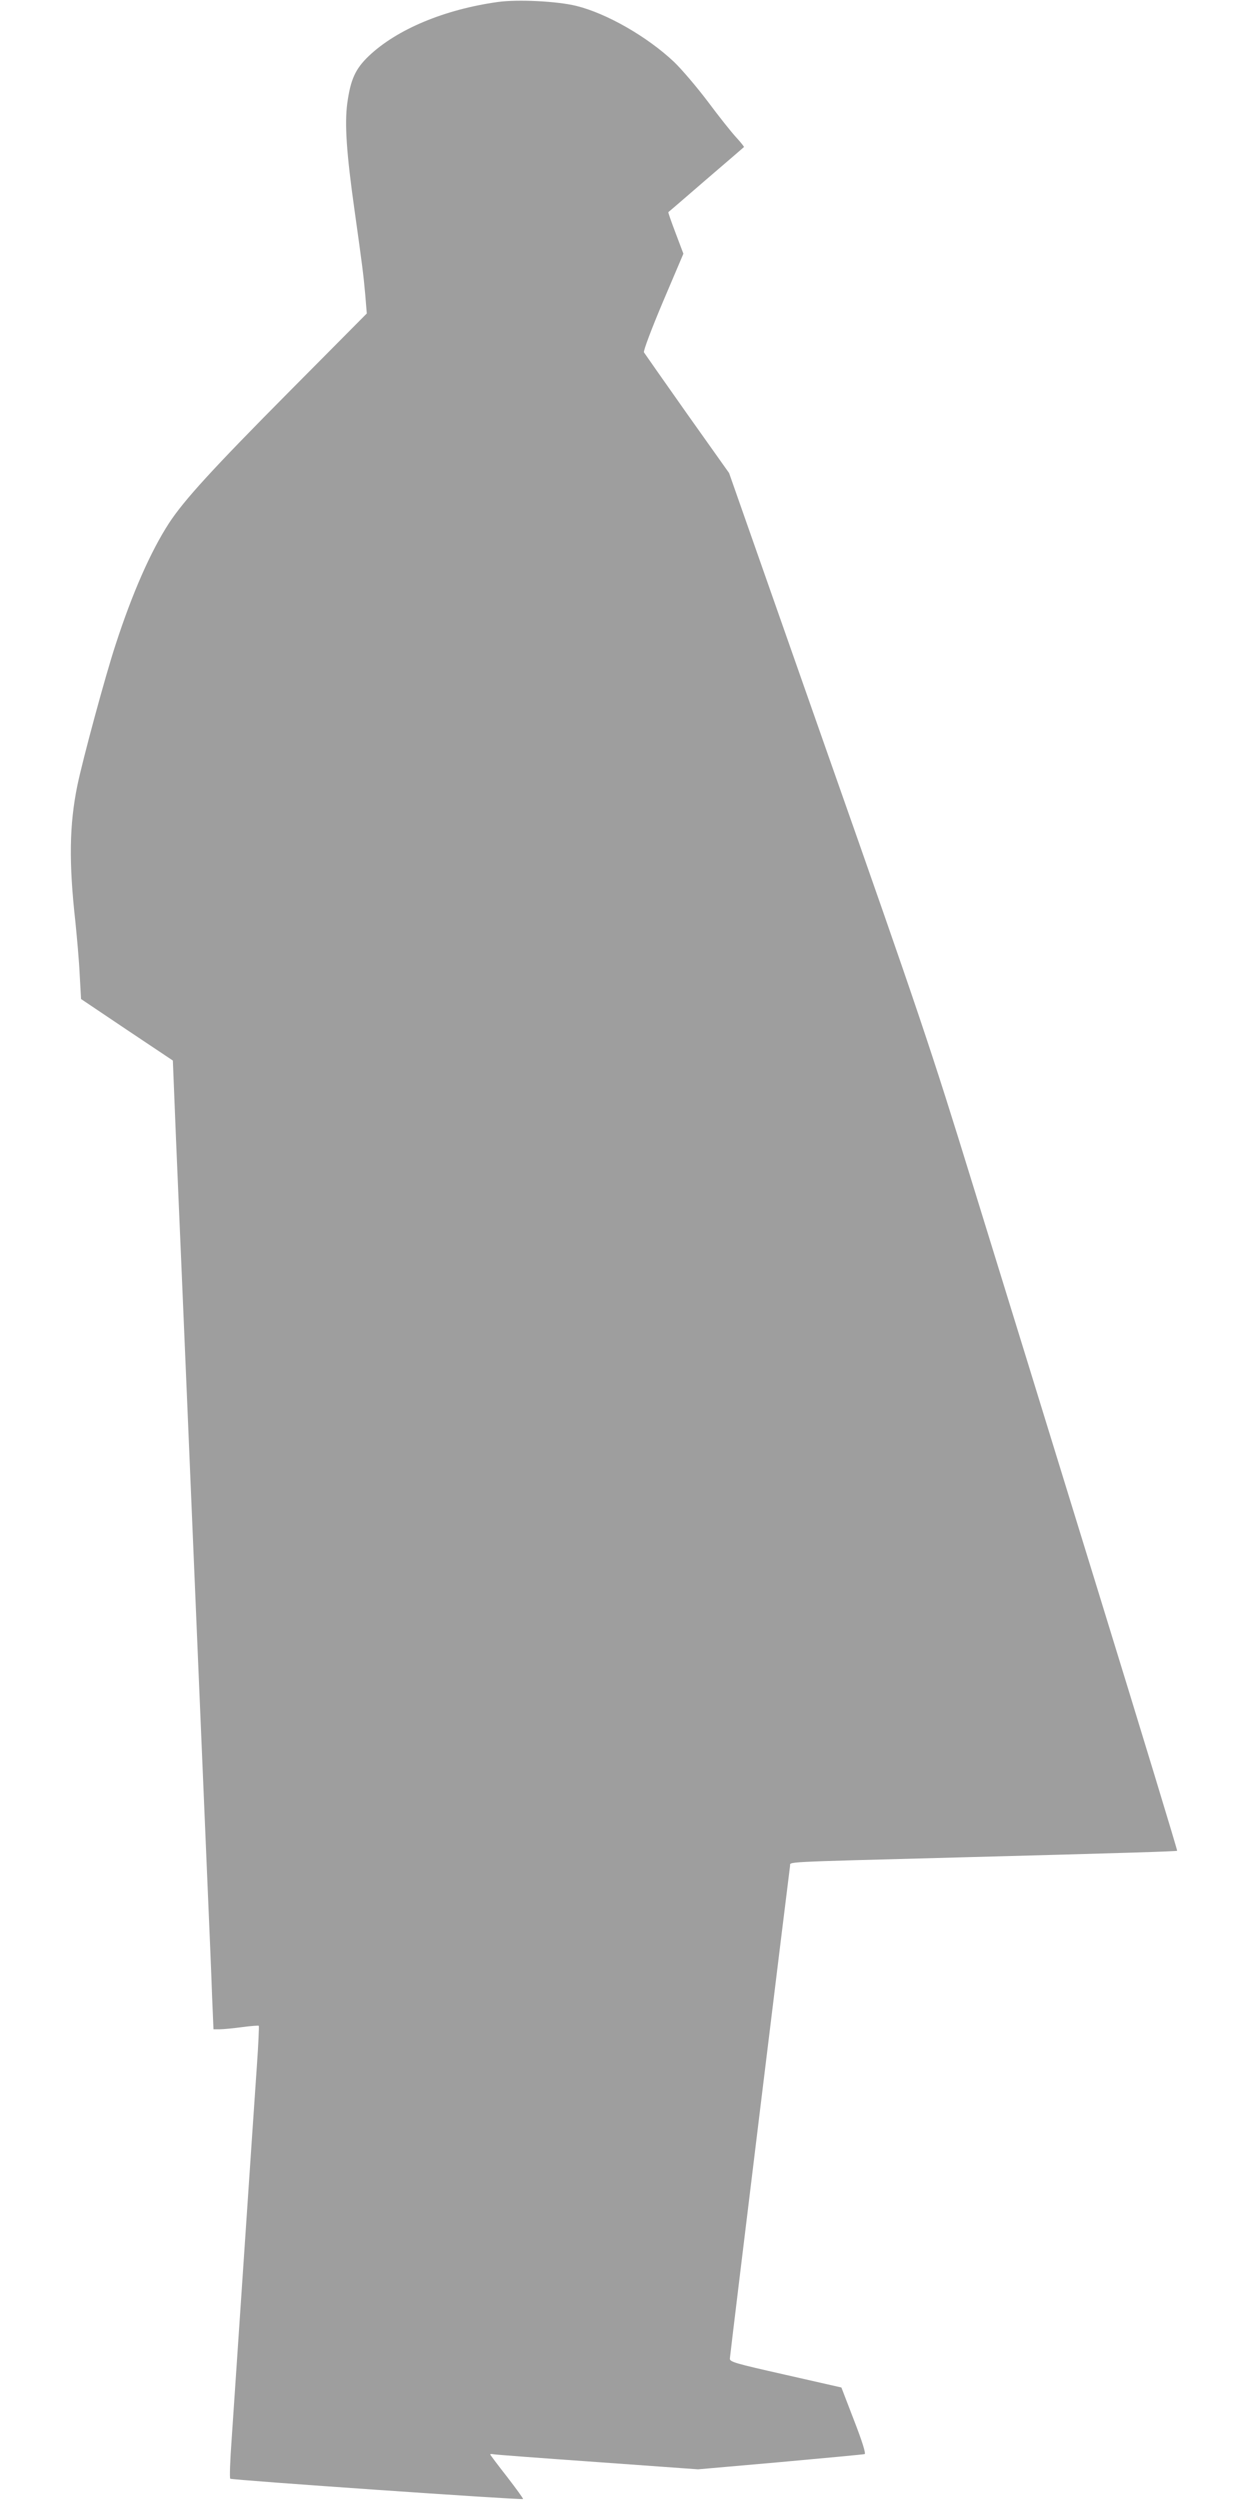
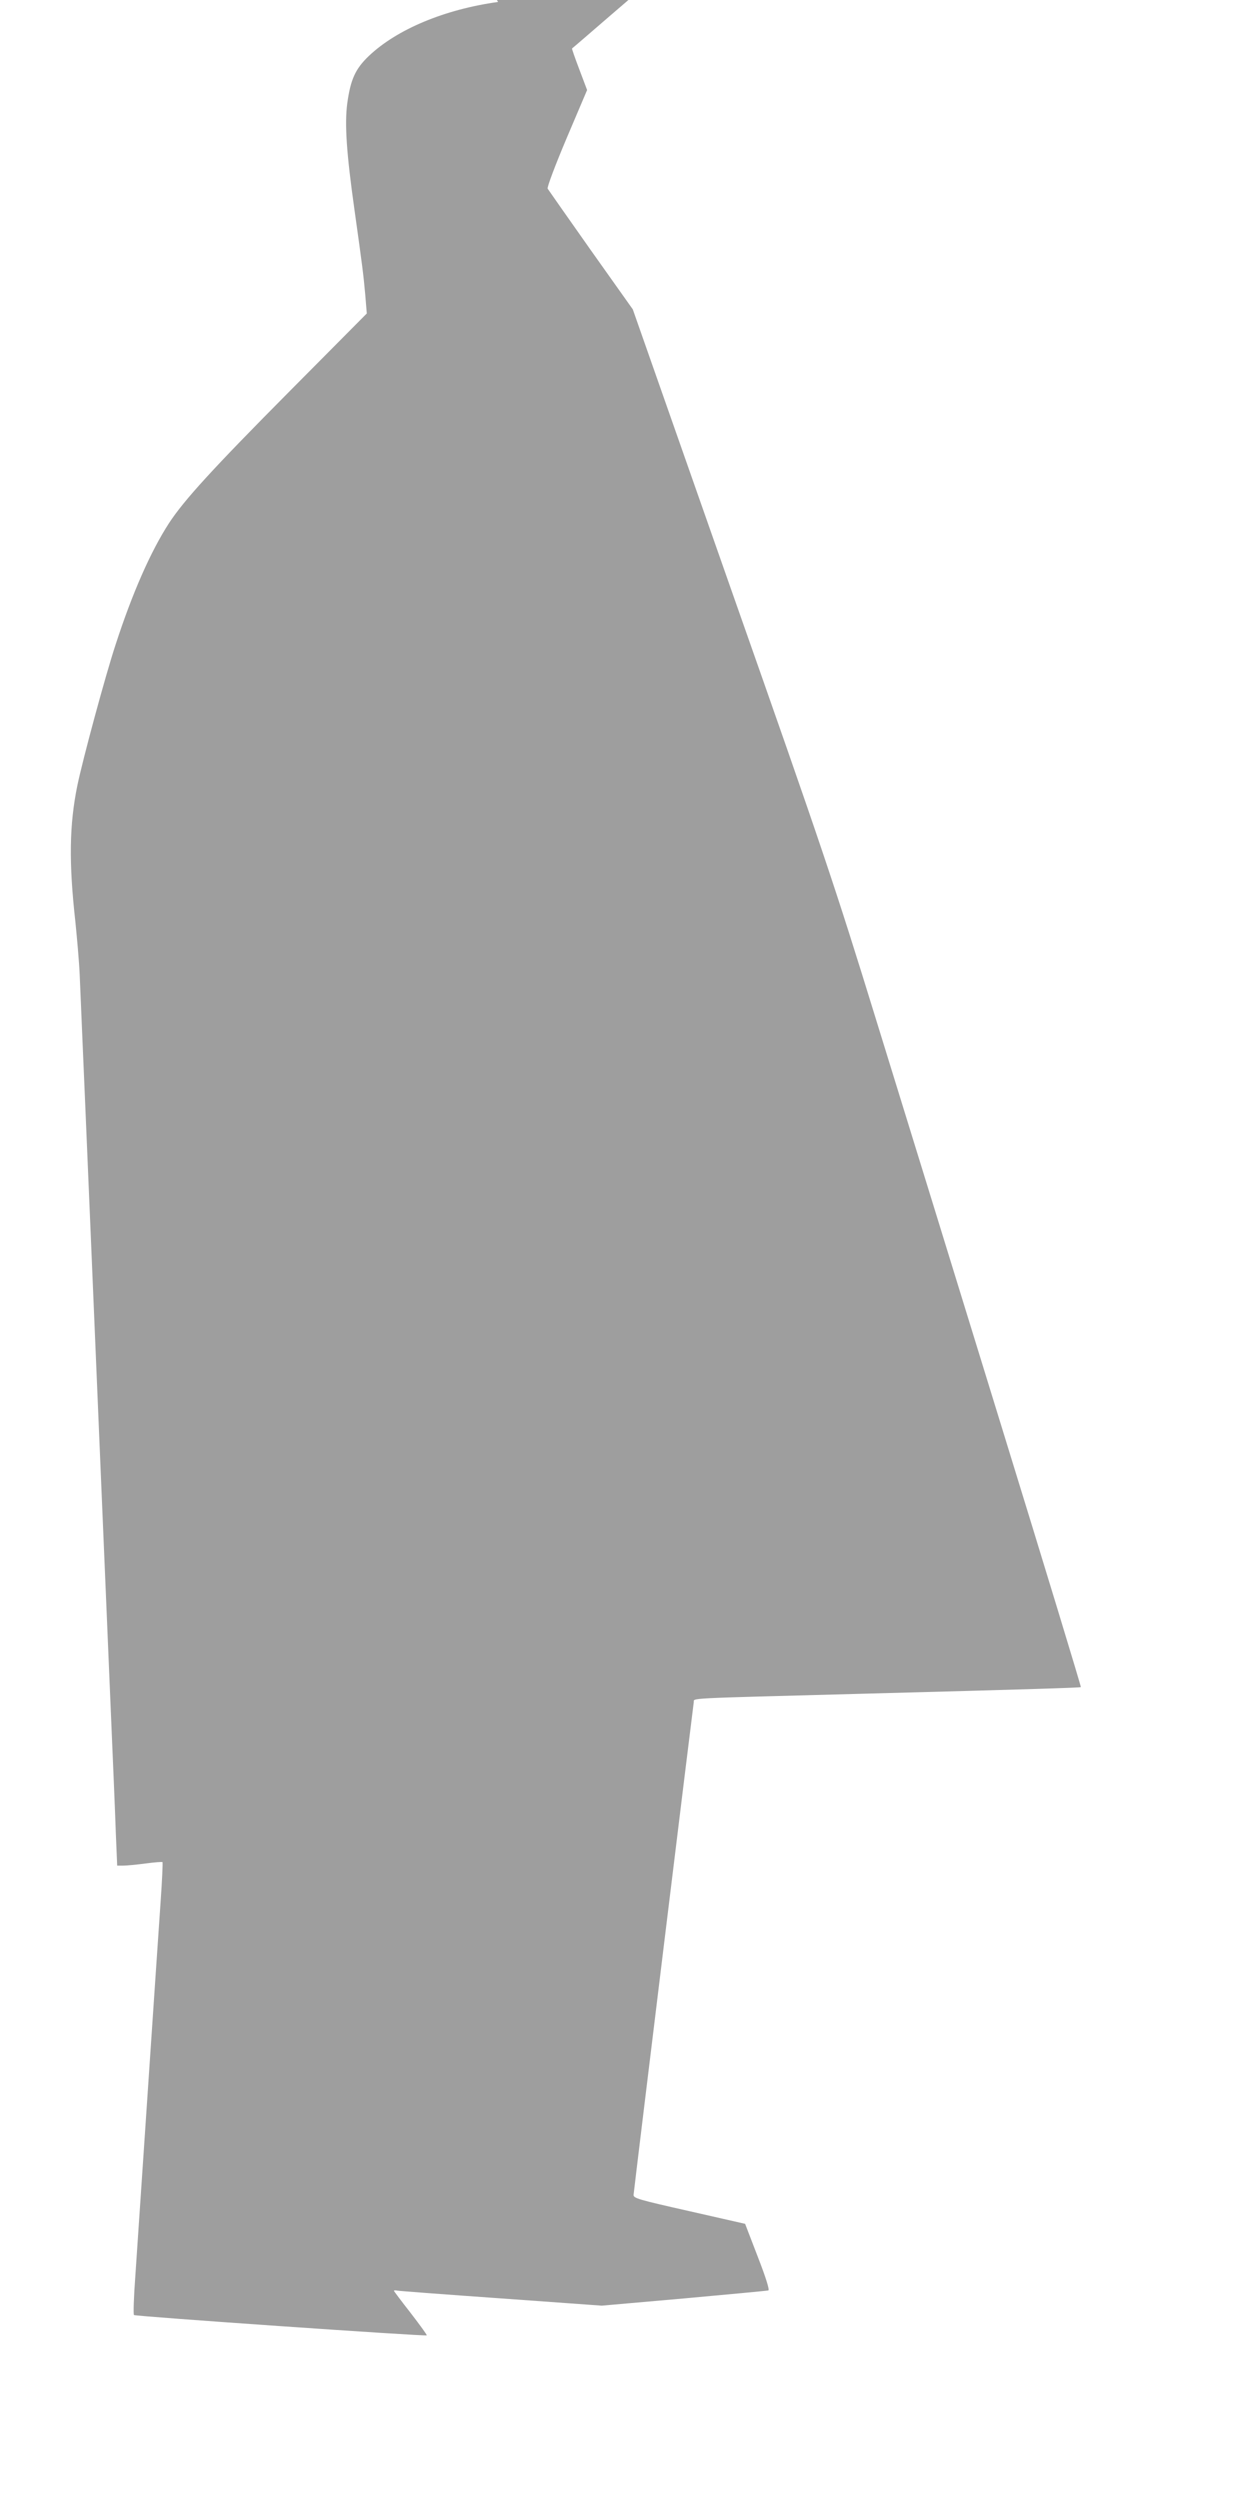
<svg xmlns="http://www.w3.org/2000/svg" version="1.0" width="640pt" height="1280pt" viewBox="0 0 640 1280" preserveAspectRatio="xMidYMid meet">
  <g transform="translate(0,1280) scale(0.1,-0.1)" fill="#9e9e9e" stroke="none">
-     <path d="M2550 12790 c-274 -38 -518 -140 -662 -277 -69 -66 -93 -120 -110 -242 -14 -106 -4 -255 37 -546 40 -285 46 -332 55 -433 l8 -97 -392 -395 c-398 -401 -544 -561 -621 -679 -94 -145 -188 -359 -273 -621 -53 -161 -168 -587 -196 -722 -41 -201 -44 -394 -10 -698 8 -80 19 -201 22 -270 l7 -125 235 -158 235 -157 16 -398 c9 -218 22 -514 28 -657 13 -301 38 -901 81 -1920 17 -396 39 -929 50 -1185 11 -256 23 -540 26 -633 l7 -167 32 0 c17 0 69 5 114 11 45 6 84 9 86 7 2 -2 -2 -96 -10 -208 -8 -113 -37 -545 -65 -960 -28 -415 -57 -843 -64 -950 -8 -107 -11 -198 -7 -201 7 -7 1493 -110 1499 -104 2 2 -35 53 -82 114 -47 60 -86 112 -86 114 0 3 8 3 18 1 9 -2 249 -20 532 -40 l514 -37 421 37 c231 21 425 39 432 41 7 2 -12 64 -54 172 l-65 169 -286 65 c-261 59 -287 66 -285 84 12 111 305 2505 308 2521 5 23 -72 19 863 44 871 23 1116 31 1119 34 2 2 -181 604 -407 1337 -226 734 -514 1669 -641 2079 -210 682 -272 867 -738 2191 l-508 1447 -215 303 c-118 167 -217 309 -221 315 -4 7 40 123 97 258 l105 247 -40 106 c-22 58 -39 106 -37 107 2 1 89 76 193 166 105 90 192 165 194 167 2 1 -16 24 -40 50 -25 27 -90 109 -145 183 -56 74 -134 166 -174 204 -137 129 -345 248 -500 286 -98 24 -299 34 -400 20z" />
+     <path d="M2550 12790 c-274 -38 -518 -140 -662 -277 -69 -66 -93 -120 -110 -242 -14 -106 -4 -255 37 -546 40 -285 46 -332 55 -433 l8 -97 -392 -395 c-398 -401 -544 -561 -621 -679 -94 -145 -188 -359 -273 -621 -53 -161 -168 -587 -196 -722 -41 -201 -44 -394 -10 -698 8 -80 19 -201 22 -270 c9 -218 22 -514 28 -657 13 -301 38 -901 81 -1920 17 -396 39 -929 50 -1185 11 -256 23 -540 26 -633 l7 -167 32 0 c17 0 69 5 114 11 45 6 84 9 86 7 2 -2 -2 -96 -10 -208 -8 -113 -37 -545 -65 -960 -28 -415 -57 -843 -64 -950 -8 -107 -11 -198 -7 -201 7 -7 1493 -110 1499 -104 2 2 -35 53 -82 114 -47 60 -86 112 -86 114 0 3 8 3 18 1 9 -2 249 -20 532 -40 l514 -37 421 37 c231 21 425 39 432 41 7 2 -12 64 -54 172 l-65 169 -286 65 c-261 59 -287 66 -285 84 12 111 305 2505 308 2521 5 23 -72 19 863 44 871 23 1116 31 1119 34 2 2 -181 604 -407 1337 -226 734 -514 1669 -641 2079 -210 682 -272 867 -738 2191 l-508 1447 -215 303 c-118 167 -217 309 -221 315 -4 7 40 123 97 258 l105 247 -40 106 c-22 58 -39 106 -37 107 2 1 89 76 193 166 105 90 192 165 194 167 2 1 -16 24 -40 50 -25 27 -90 109 -145 183 -56 74 -134 166 -174 204 -137 129 -345 248 -500 286 -98 24 -299 34 -400 20z" />
  </g>
</svg>